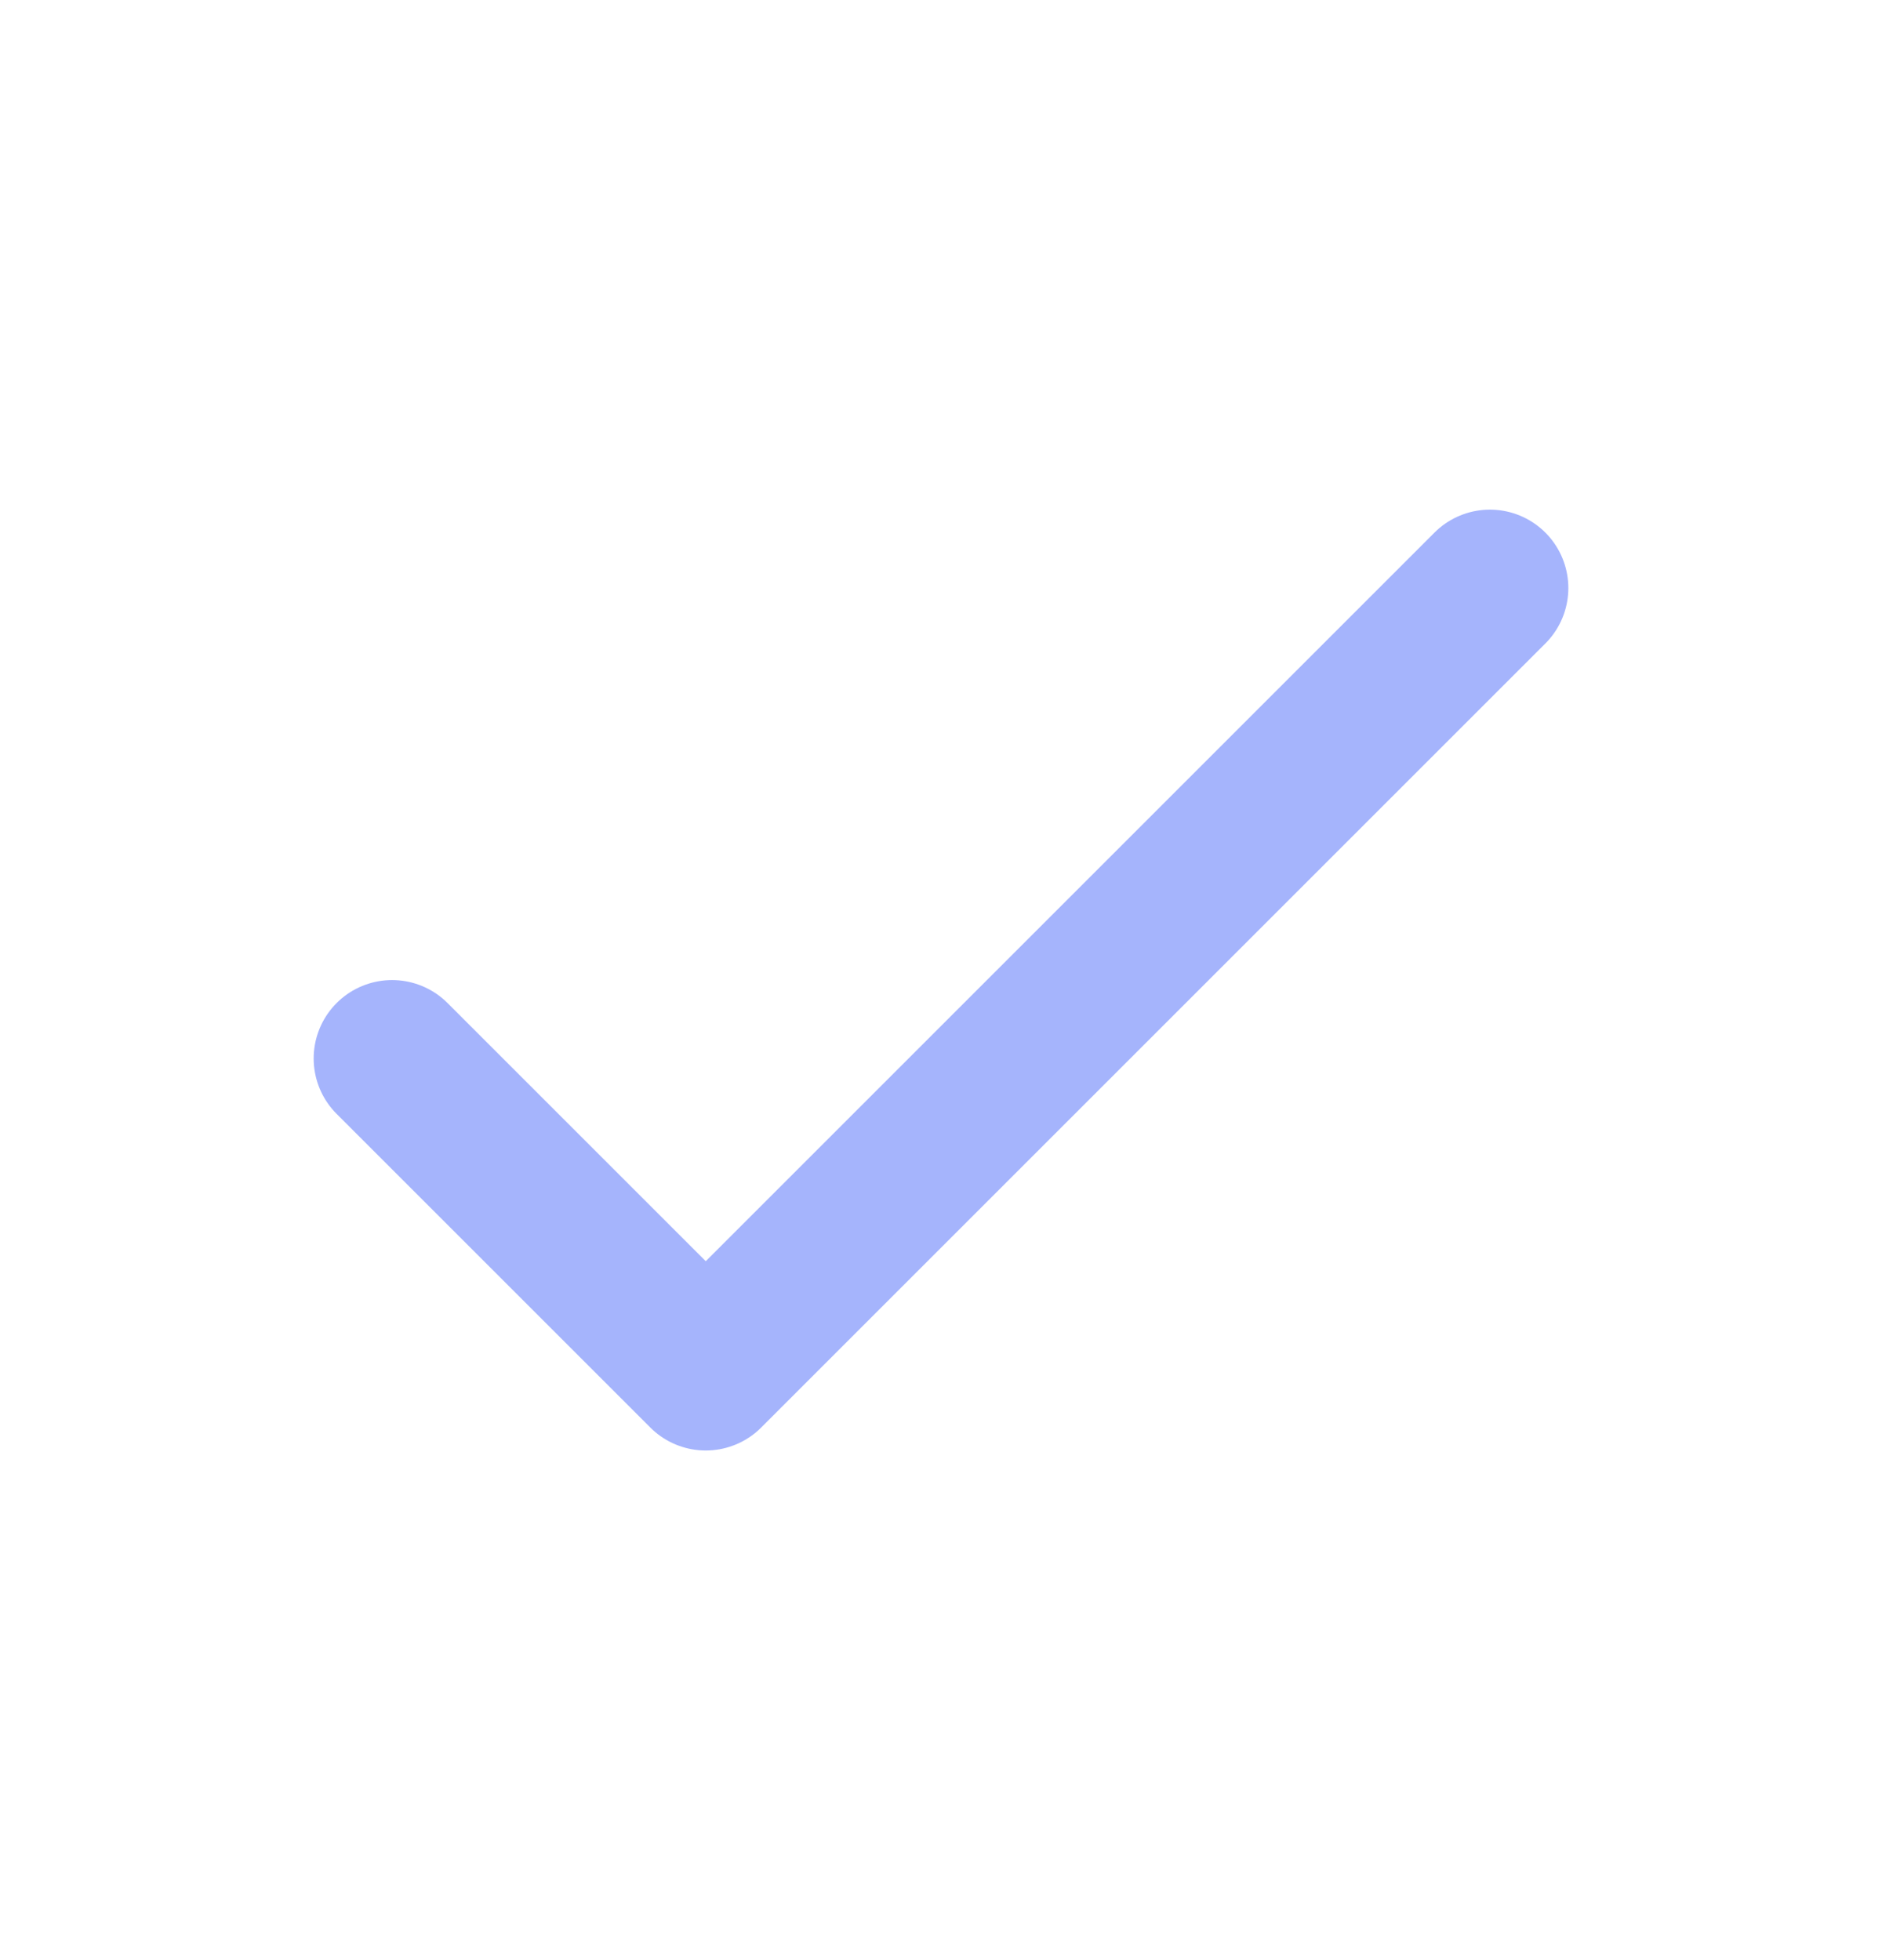
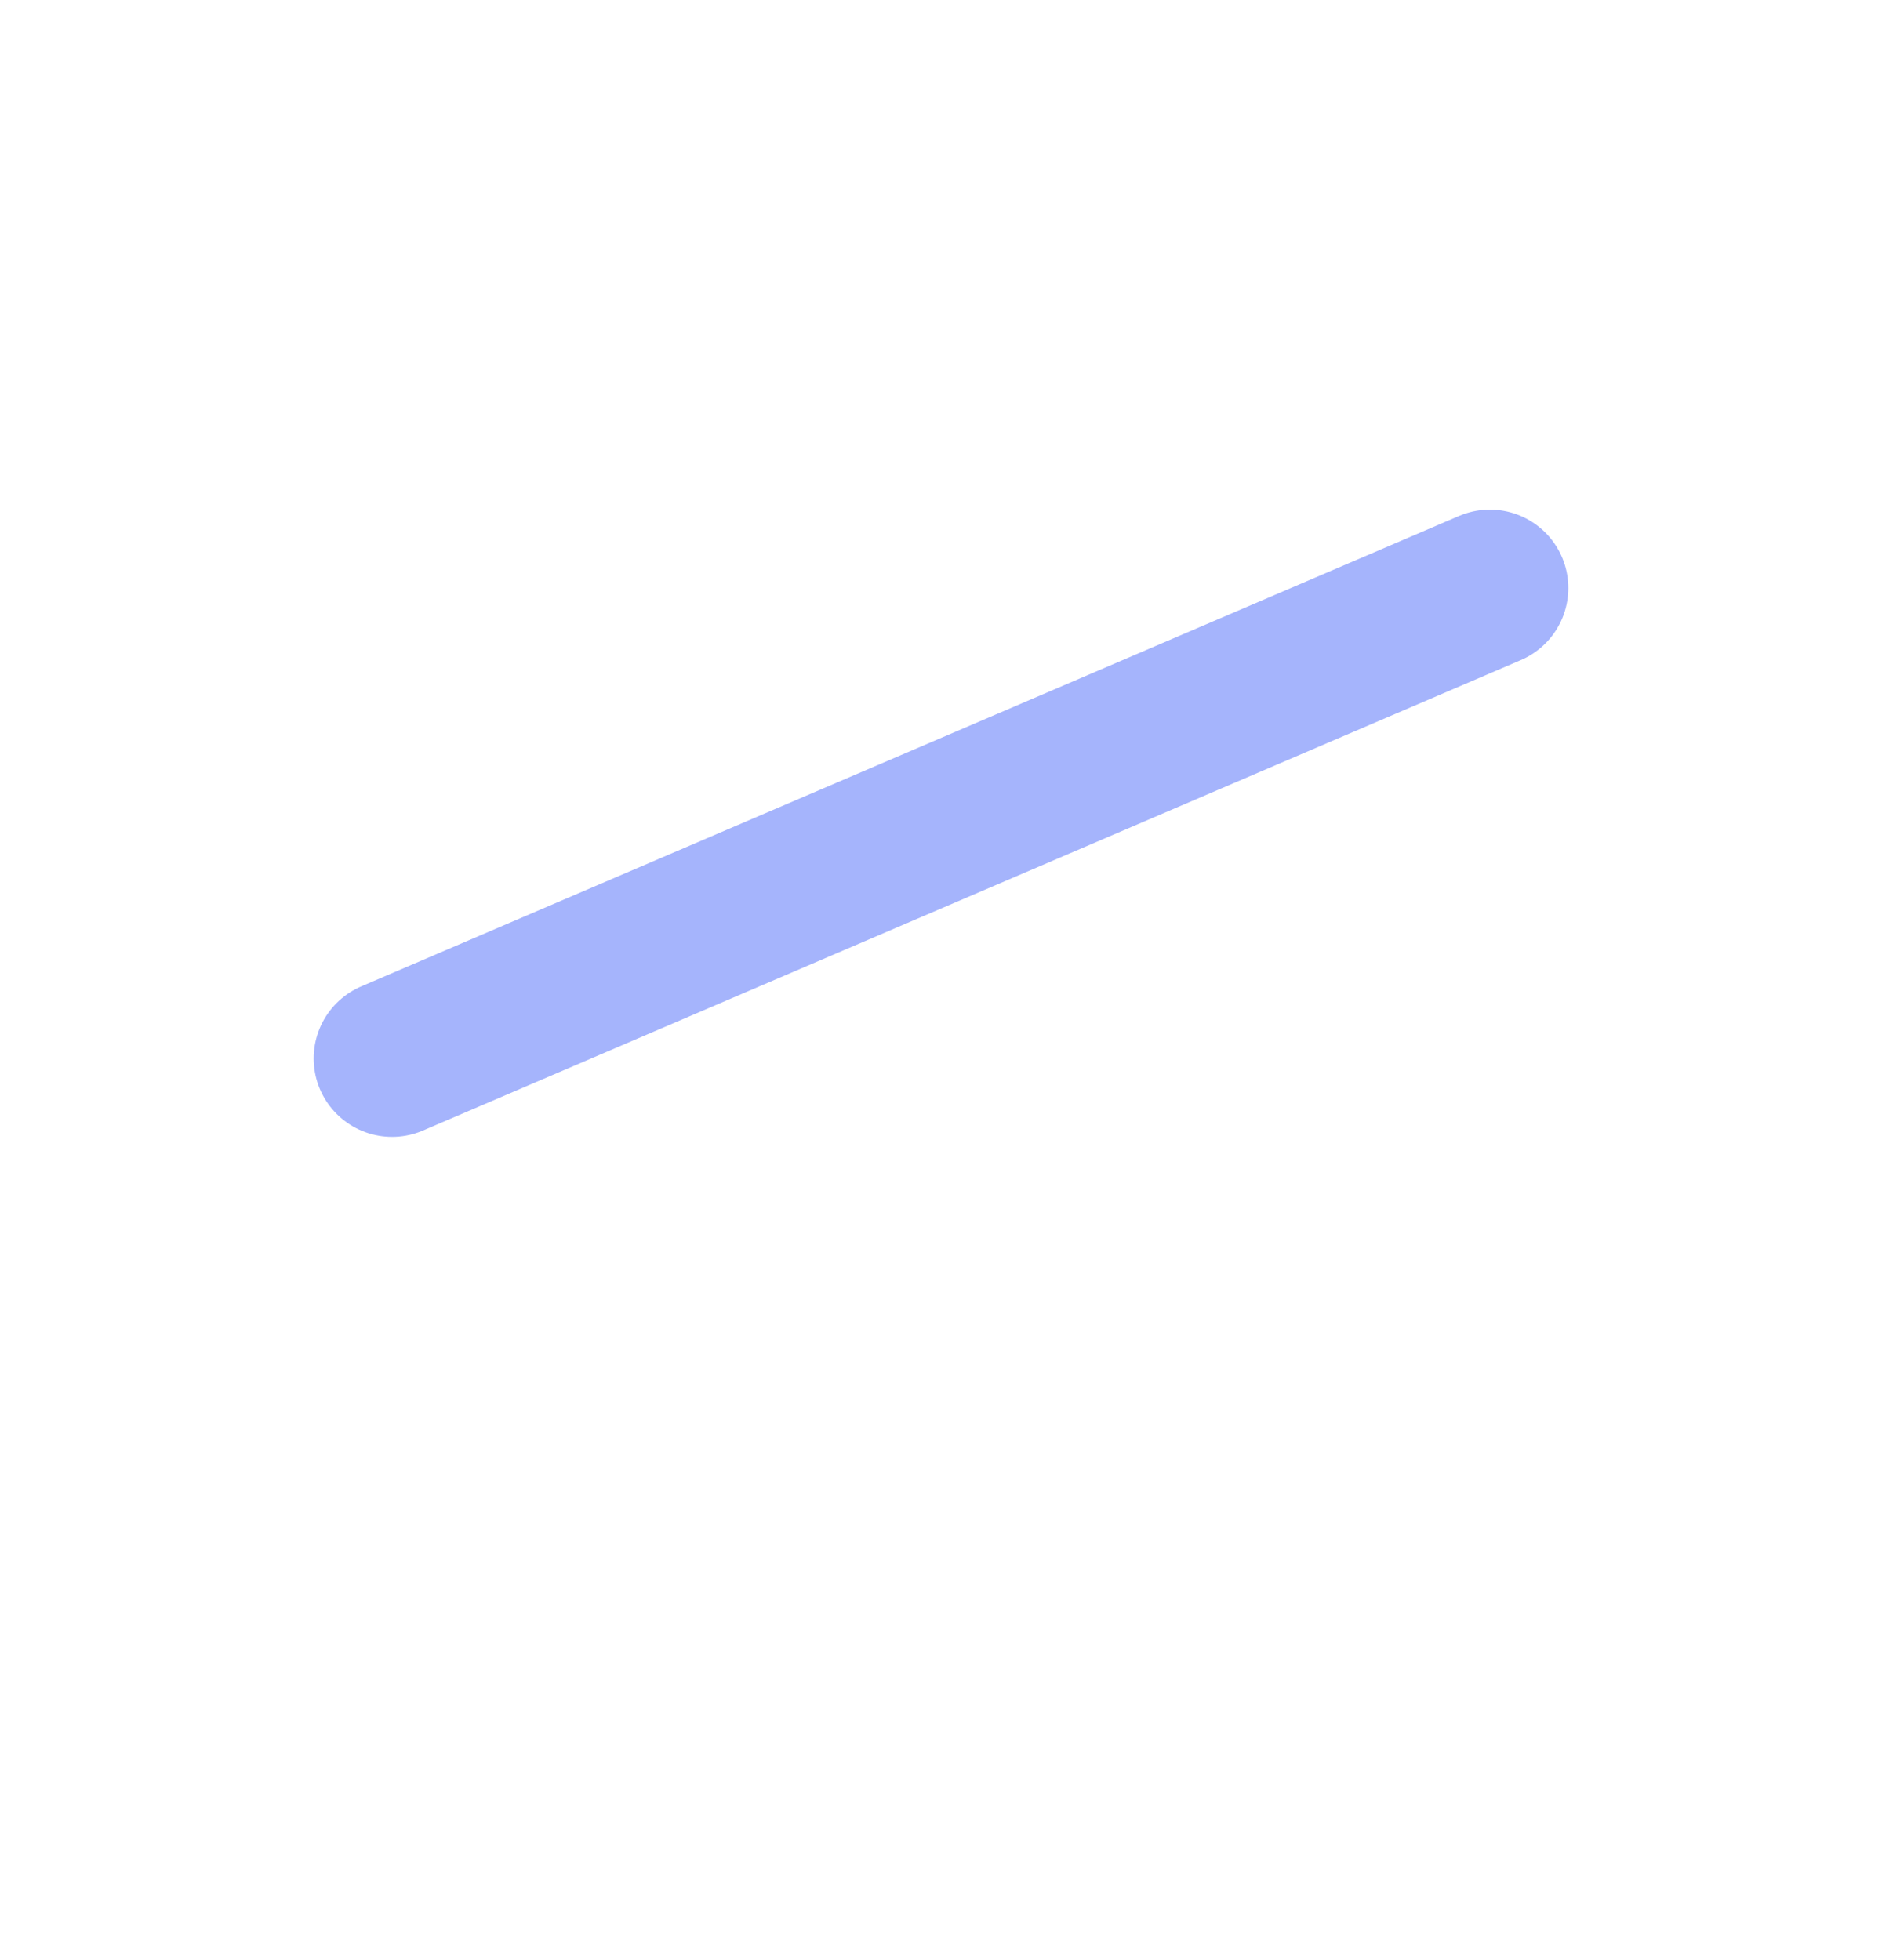
<svg xmlns="http://www.w3.org/2000/svg" width="24" height="25" viewBox="0 0 24 25" fill="none">
-   <path d="M5 13.5L9 17.5L19 7.5" stroke="#A5B4FC" stroke-width="2" stroke-linecap="round" stroke-linejoin="round" />
+   <path d="M5 13.5L19 7.5" stroke="#A5B4FC" stroke-width="2" stroke-linecap="round" stroke-linejoin="round" />
</svg>